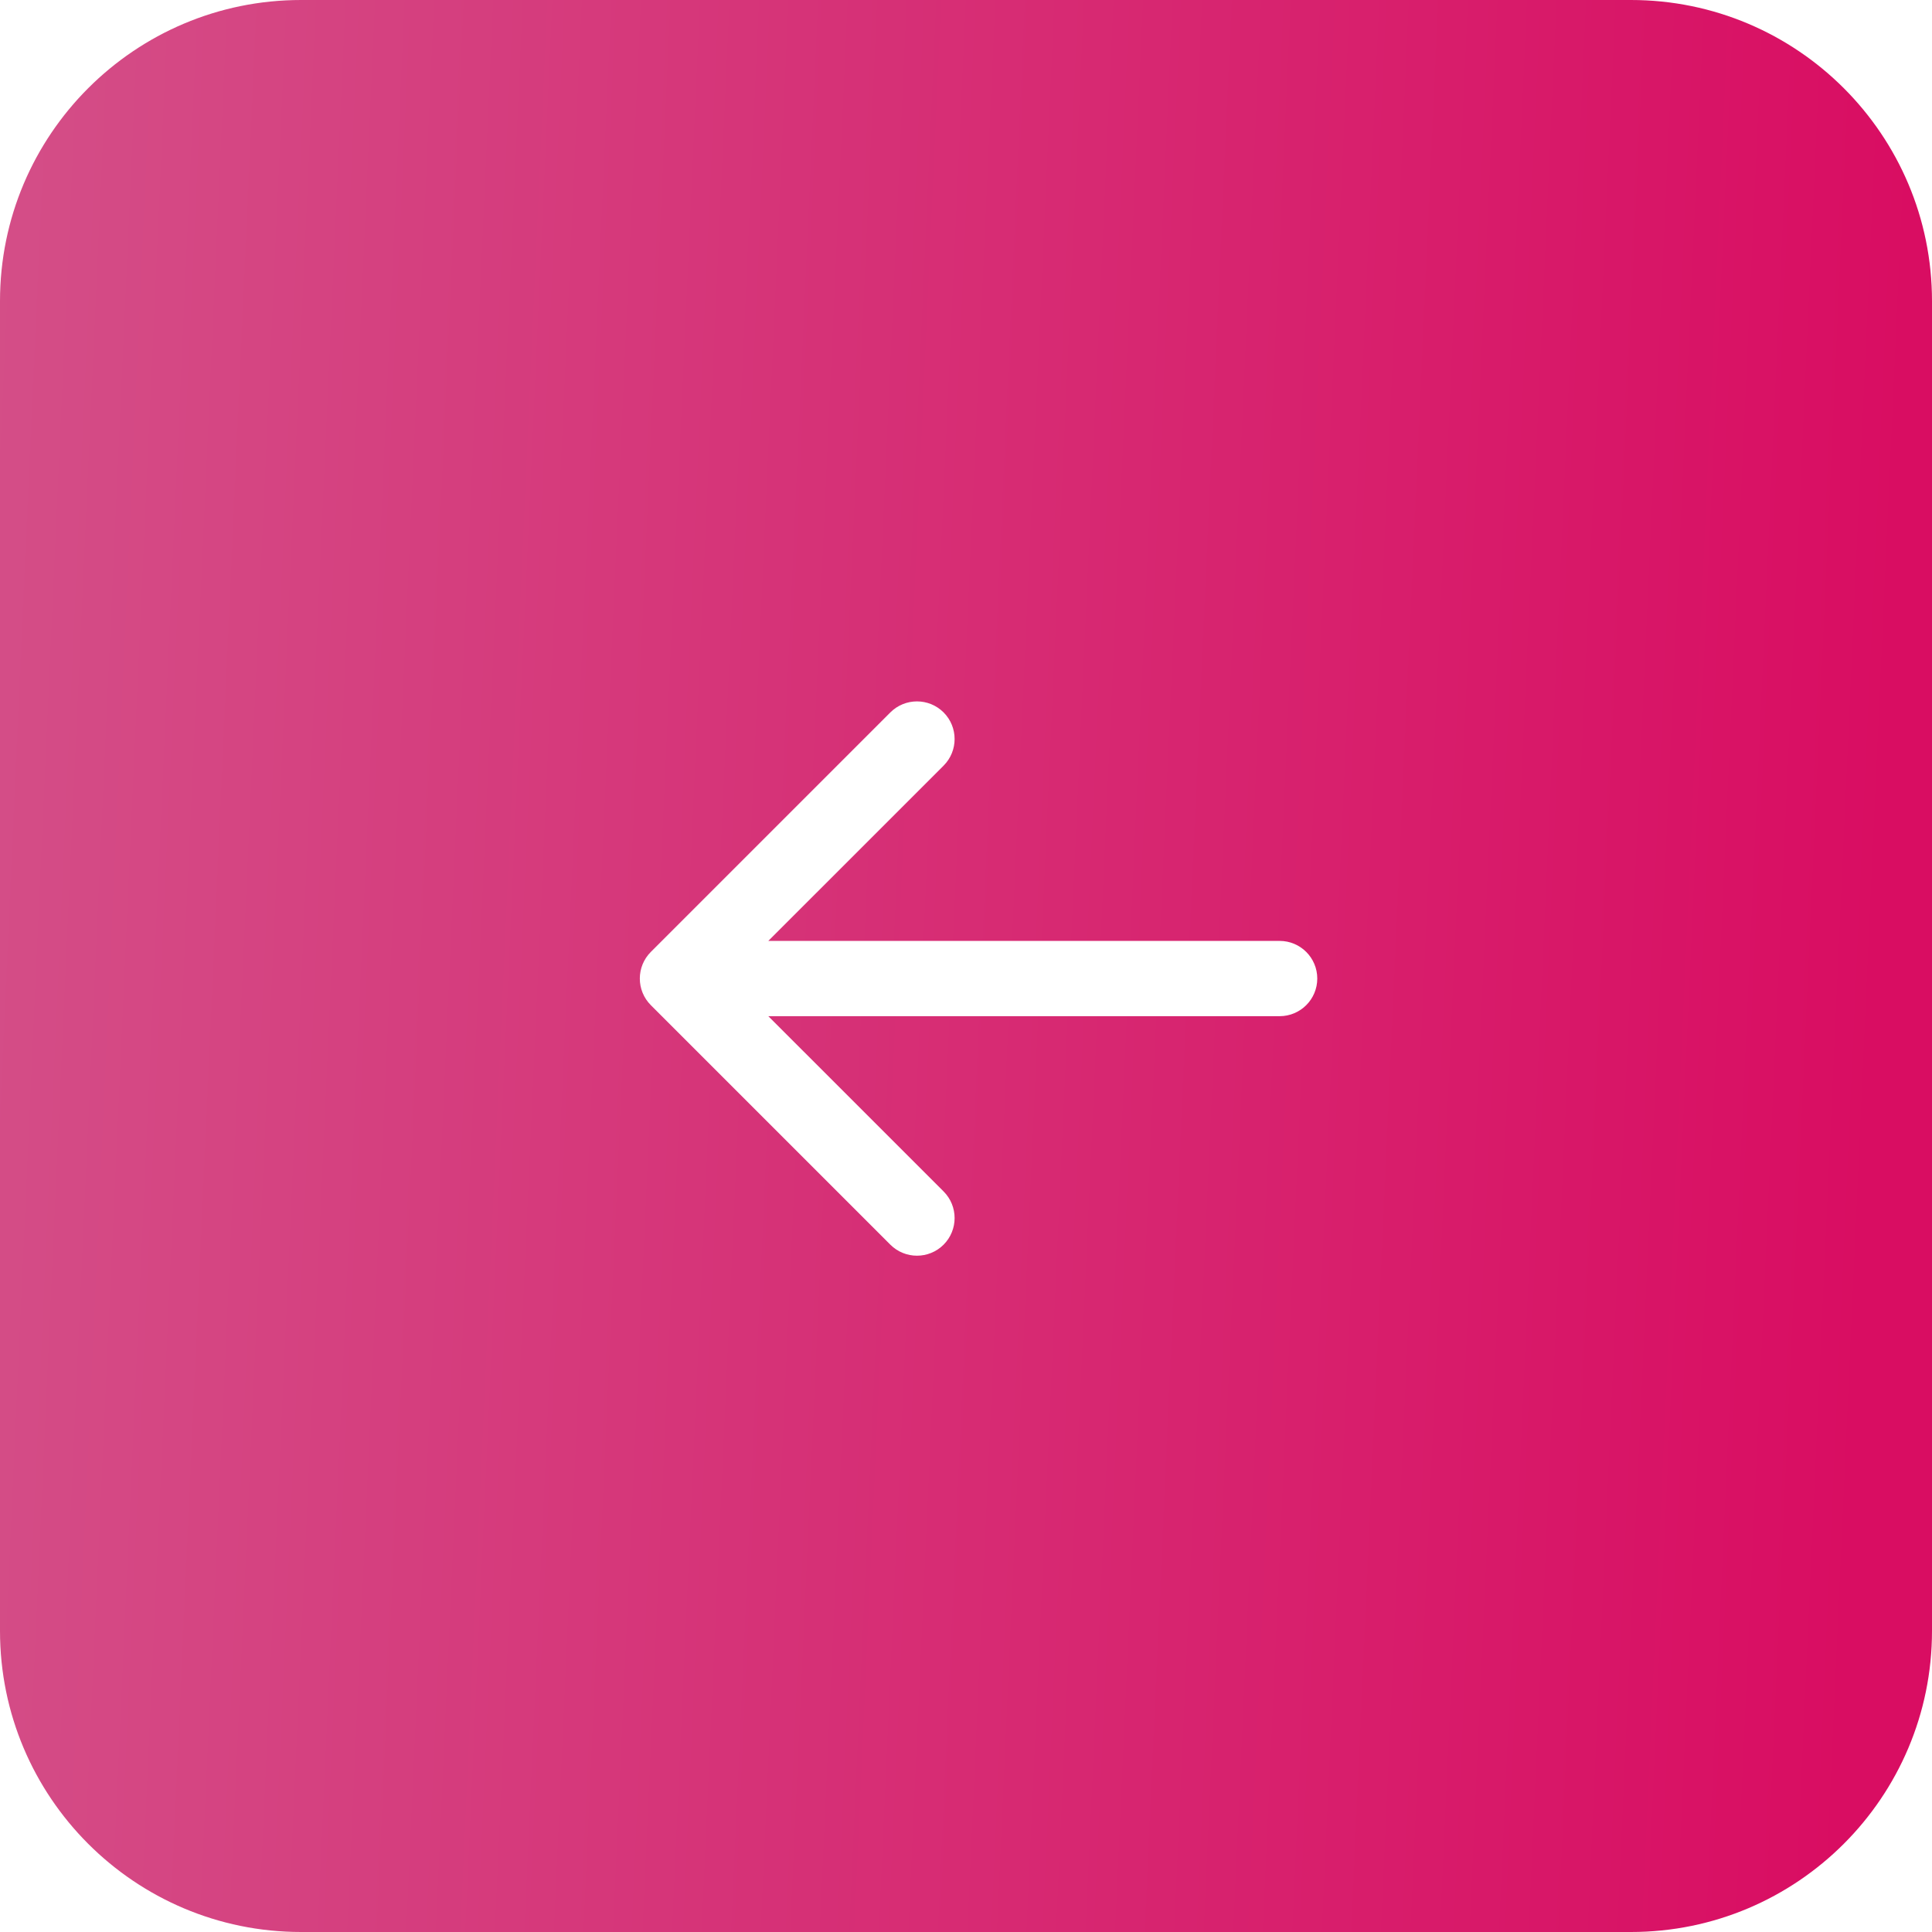
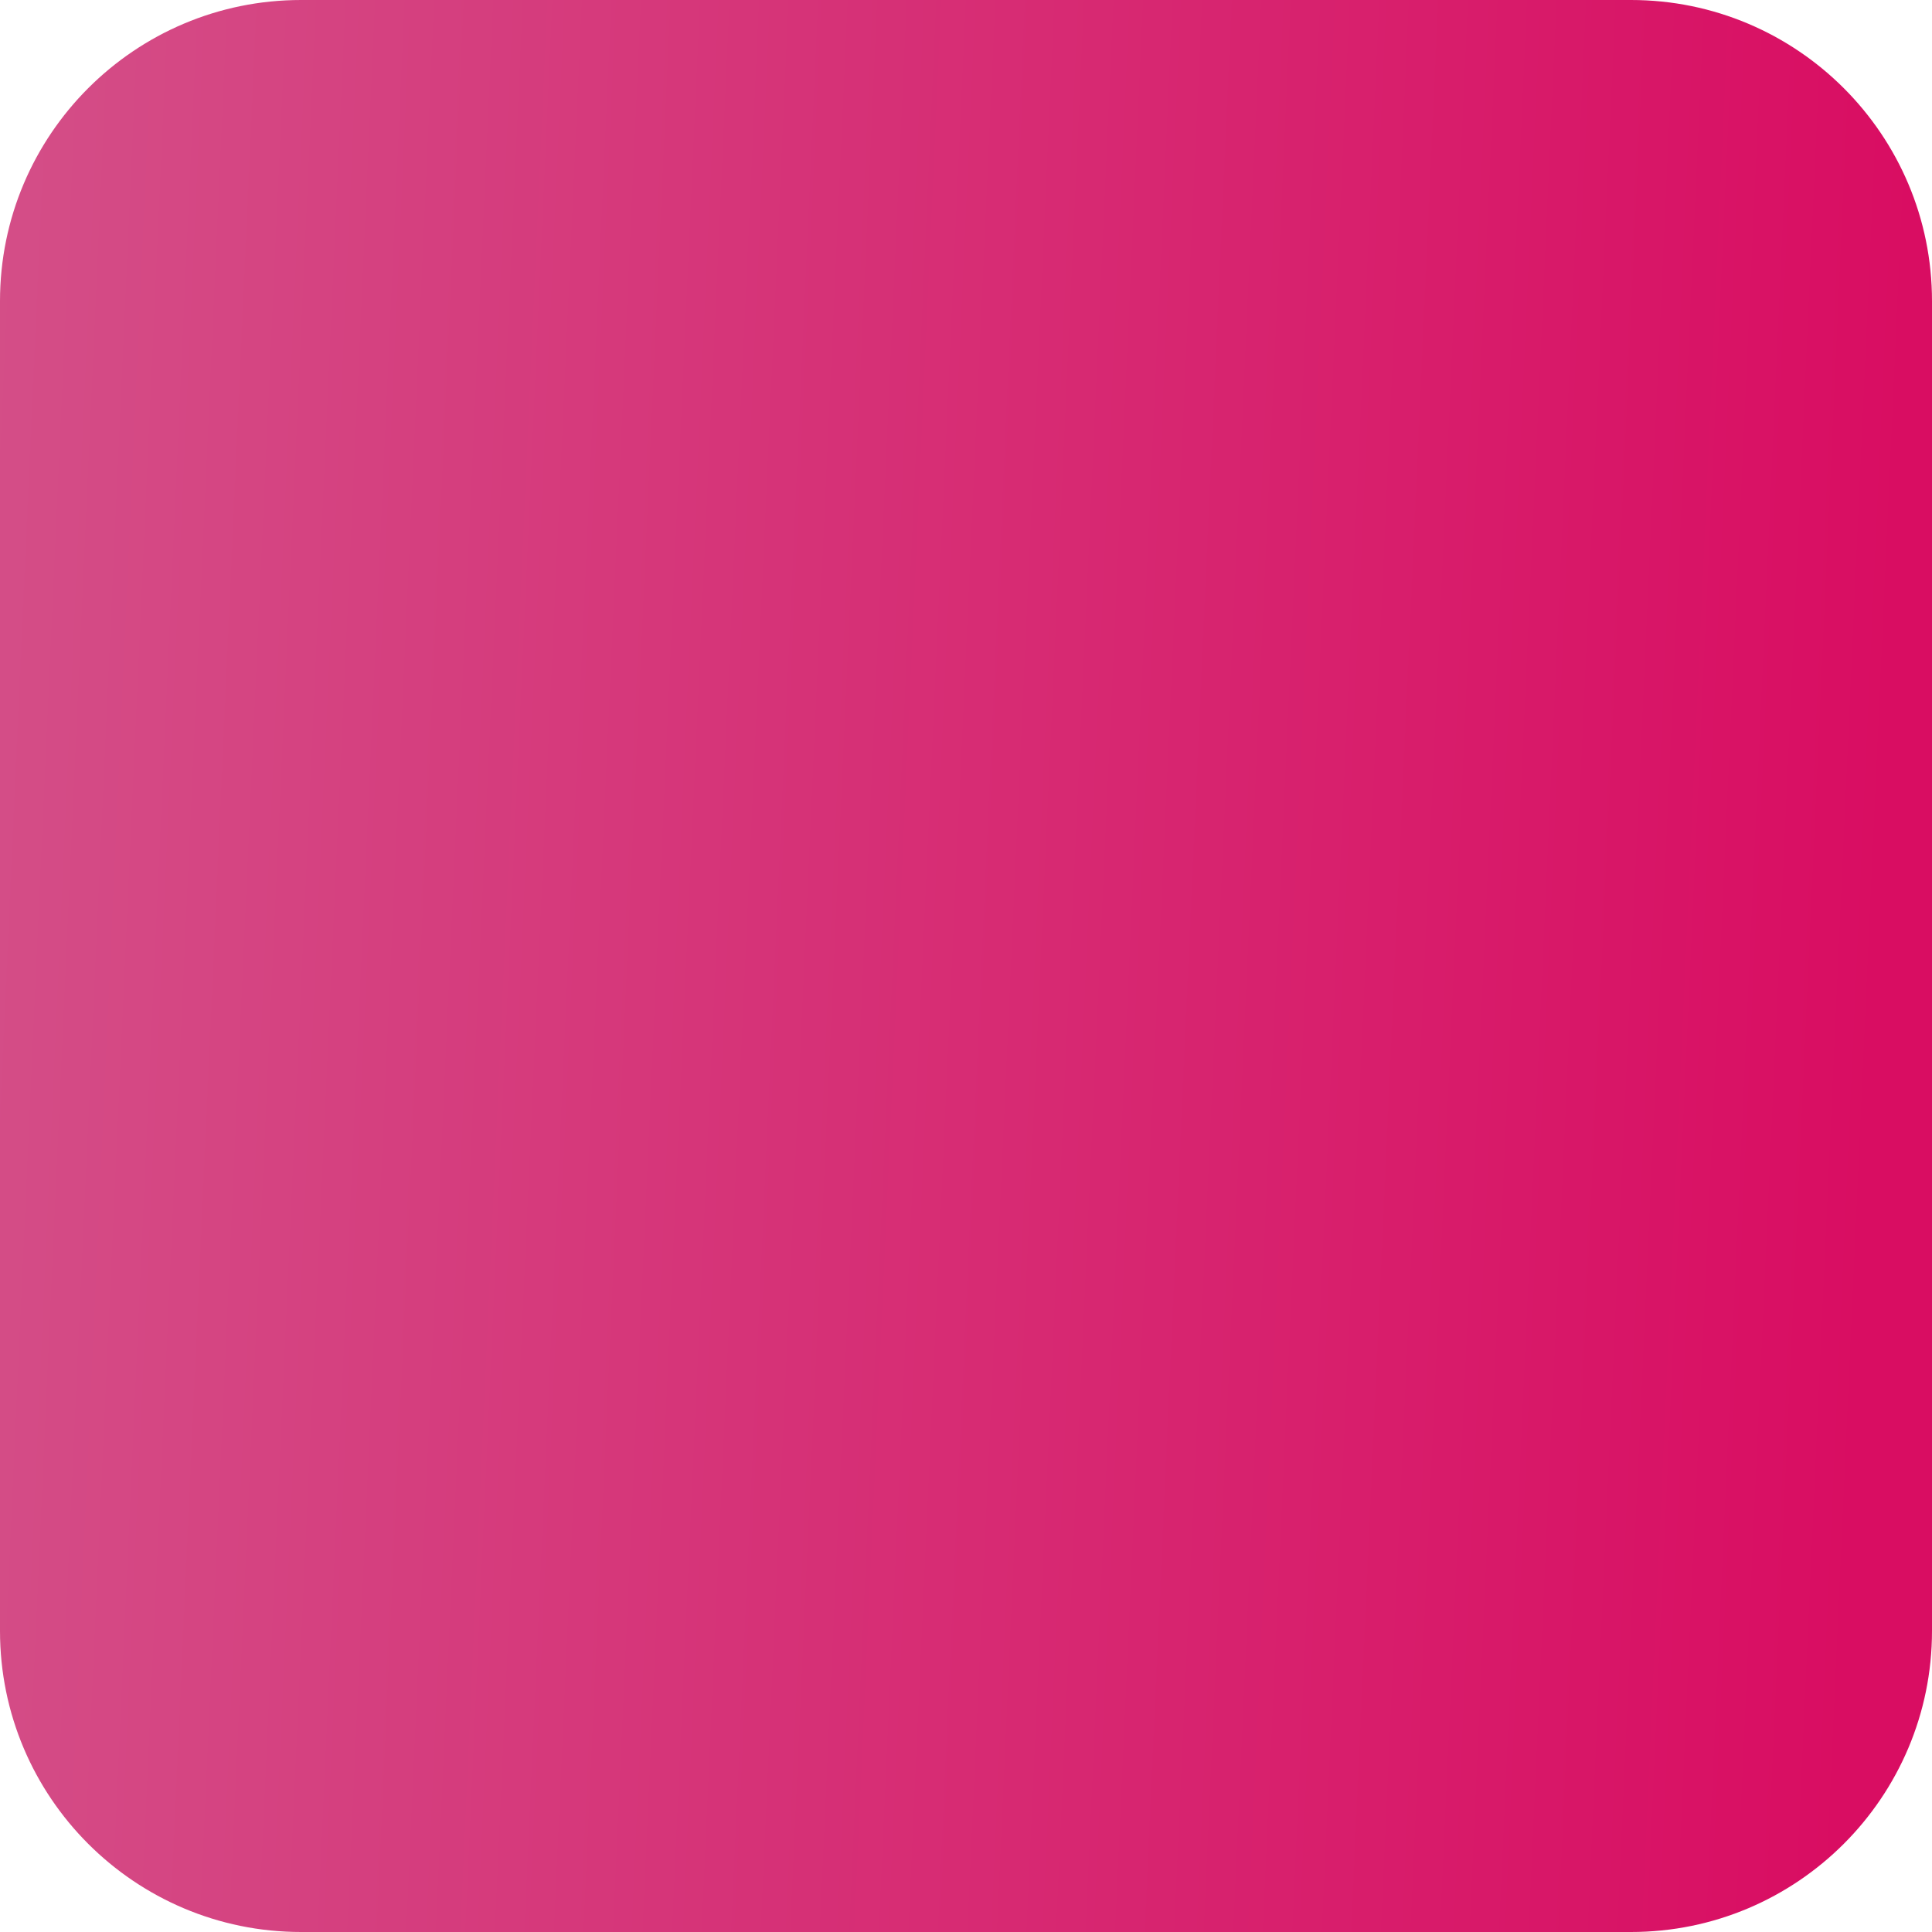
<svg xmlns="http://www.w3.org/2000/svg" width="77" height="77" viewBox="0 0 77 77" fill="none">
  <g filter="url(#filter0_i_138_696)">
    <path d="M0 12C0 5.373 5.373 0 12 0H65C71.627 0 77 5.373 77 12V65C77 71.627 71.627 77 65 77H12C5.373 77 0 71.627 0 65V12Z" fill="url(#paint0_linear_138_696)" />
  </g>
-   <path d="M51 40.5C51.828 40.5 52.5 39.828 52.5 39C52.5 38.172 51.828 37.5 51 37.5V40.5ZM25.939 37.939C25.354 38.525 25.354 39.475 25.939 40.061L35.485 49.607C36.071 50.192 37.021 50.192 37.607 49.607C38.192 49.021 38.192 48.071 37.607 47.485L29.121 39L37.607 30.515C38.192 29.929 38.192 28.979 37.607 28.393C37.021 27.808 36.071 27.808 35.485 28.393L25.939 37.939ZM51 37.5H27V40.5H51V37.5Z" fill="white" />
  <defs>
    <filter id="filter0_i_138_696" x="0" y="0" width="77" height="77" filterUnits="userSpaceOnUse" color-interpolation-filters="sRGB">
      <feFlood flood-opacity="0" result="BackgroundImageFix" />
      <feBlend mode="normal" in="SourceGraphic" in2="BackgroundImageFix" result="shape" />
      <feColorMatrix in="SourceAlpha" type="matrix" values="0 0 0 0 0 0 0 0 0 0 0 0 0 0 0 0 0 0 127 0" result="hardAlpha" />
      <feOffset />
      <feGaussianBlur stdDeviation="5" />
      <feComposite in2="hardAlpha" operator="arithmetic" k2="-1" k3="1" />
      <feColorMatrix type="matrix" values="0 0 0 0 1 0 0 0 0 1 0 0 0 0 1 0 0 0 0.5 0" />
      <feBlend mode="normal" in2="shape" result="effect1_innerShadow_138_696" />
    </filter>
    <linearGradient id="paint0_linear_138_696" x1="73.857" y1="64.4" x2="-20.148" y2="60.164" gradientUnits="userSpaceOnUse">
      <stop stop-color="#D90D62" />
      <stop offset="1" stop-color="#D35D90" />
    </linearGradient>
  </defs>
</svg>